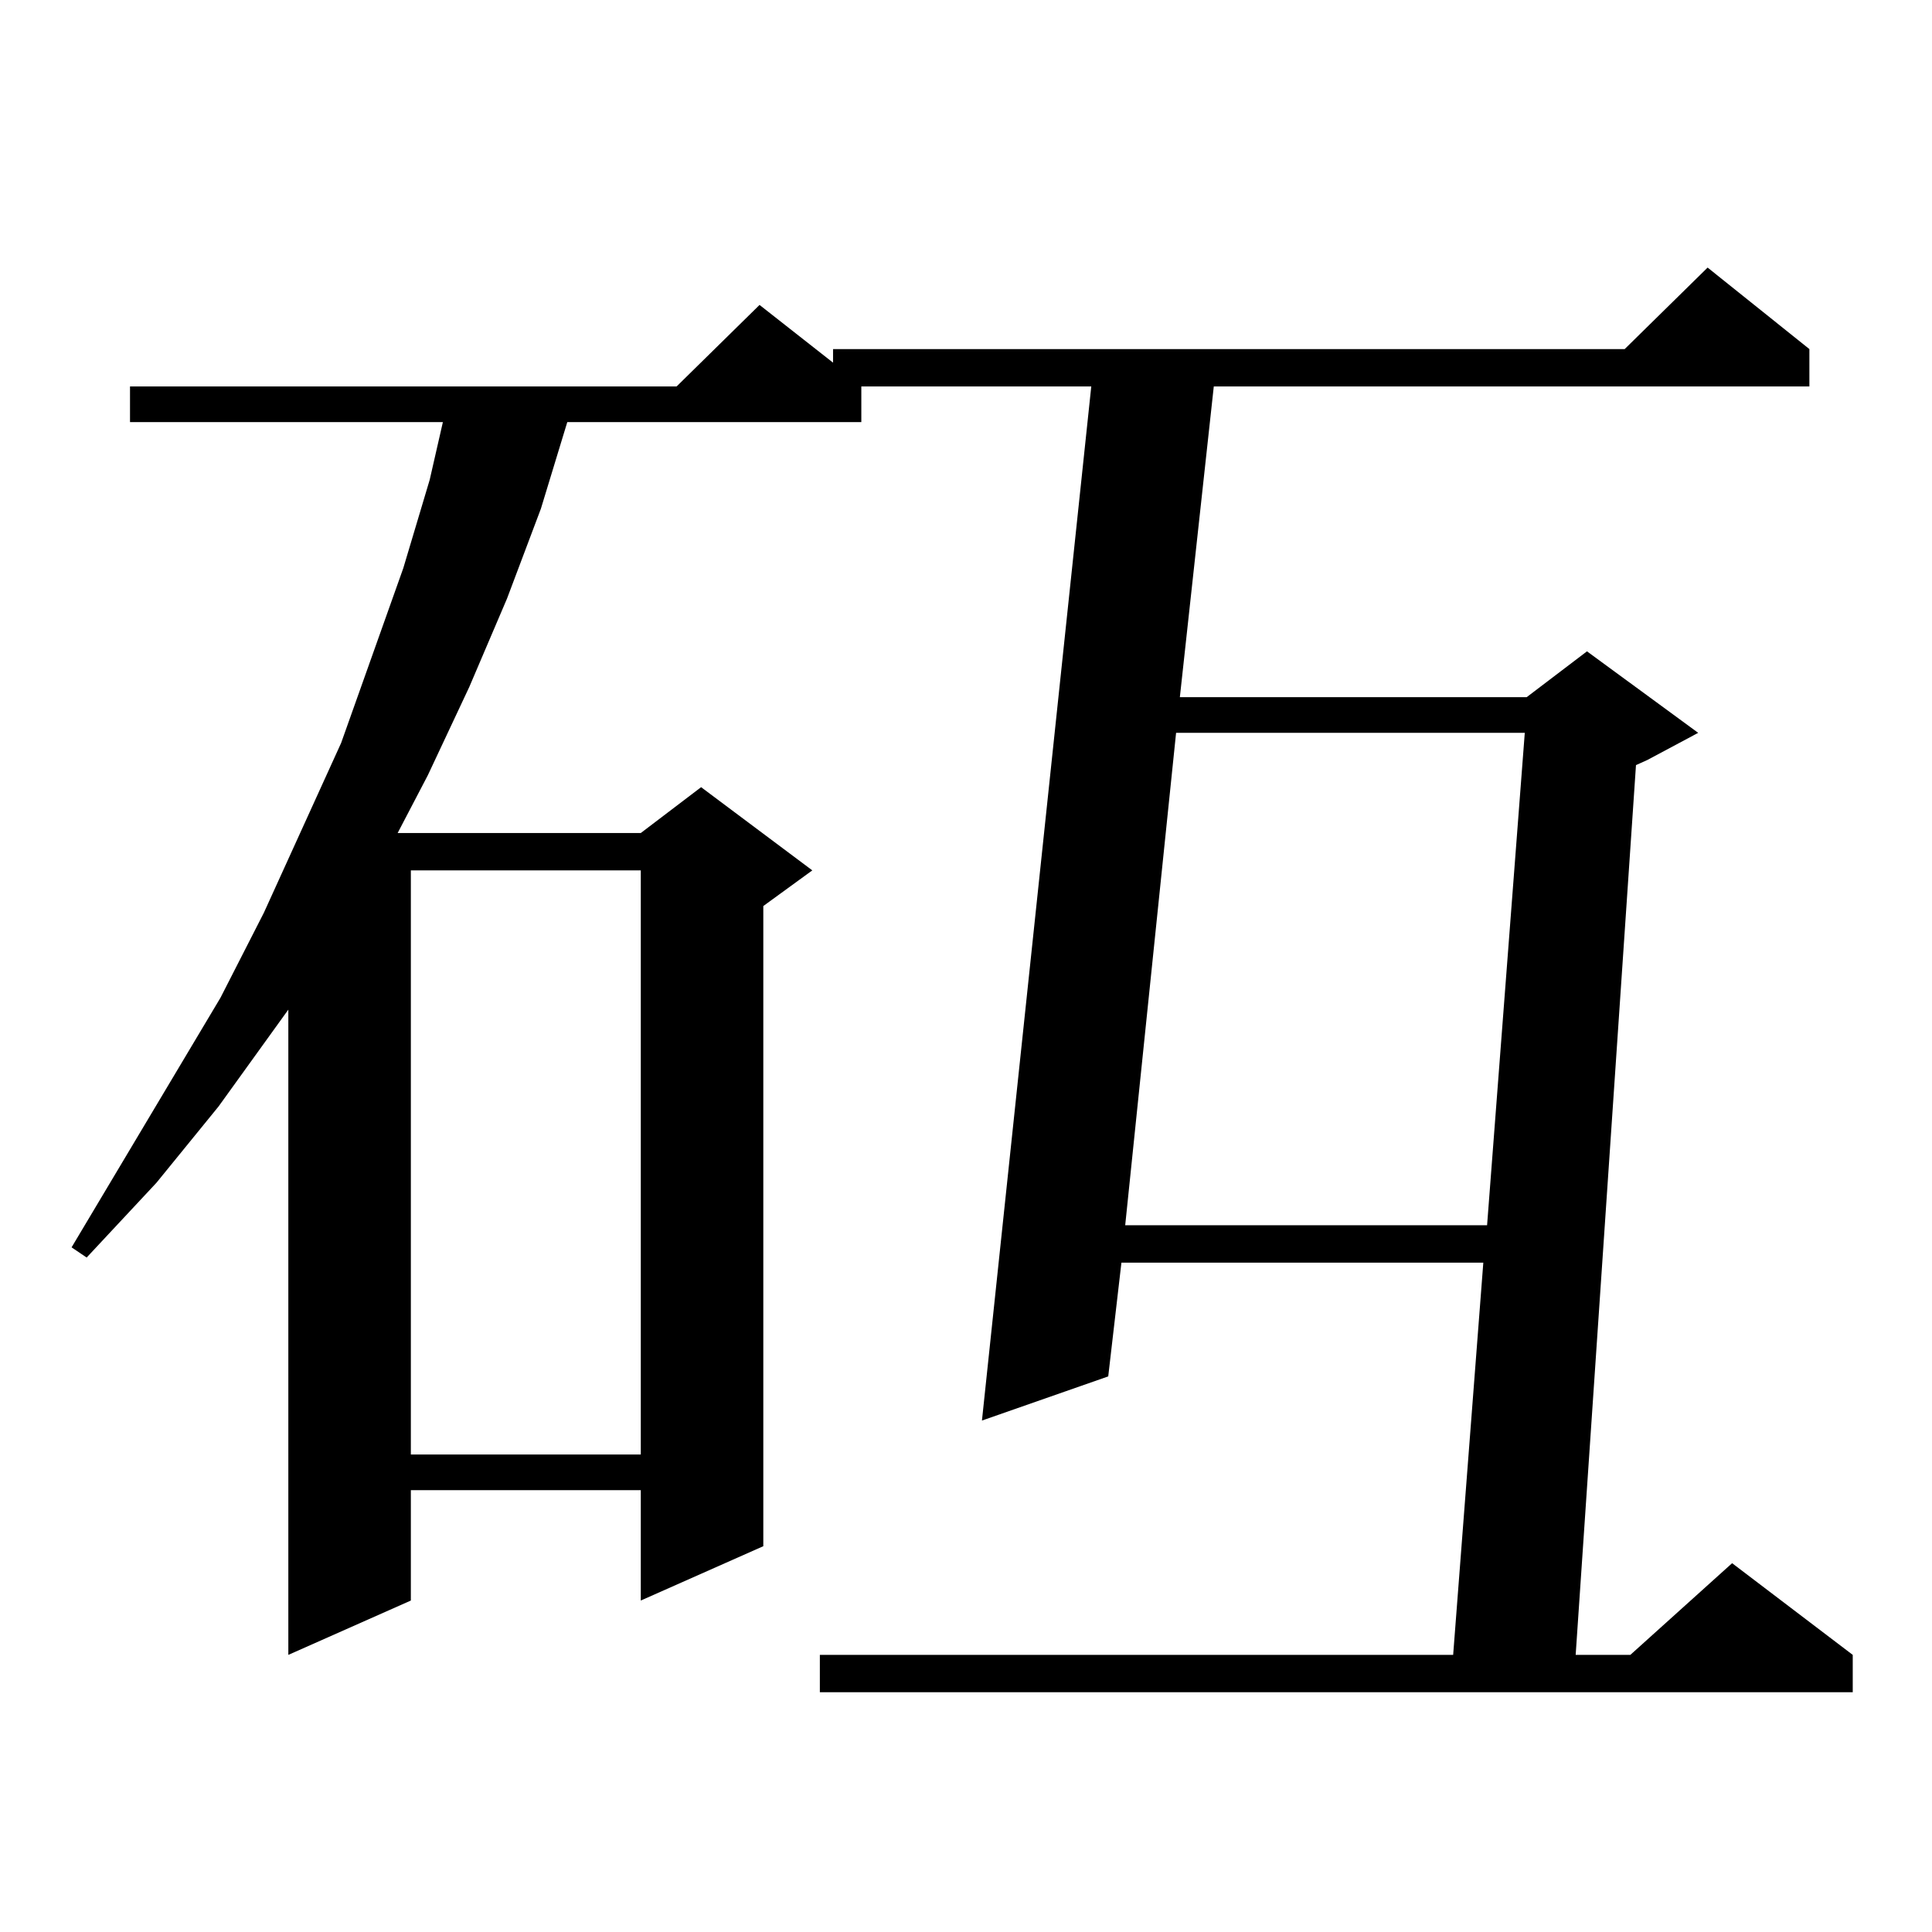
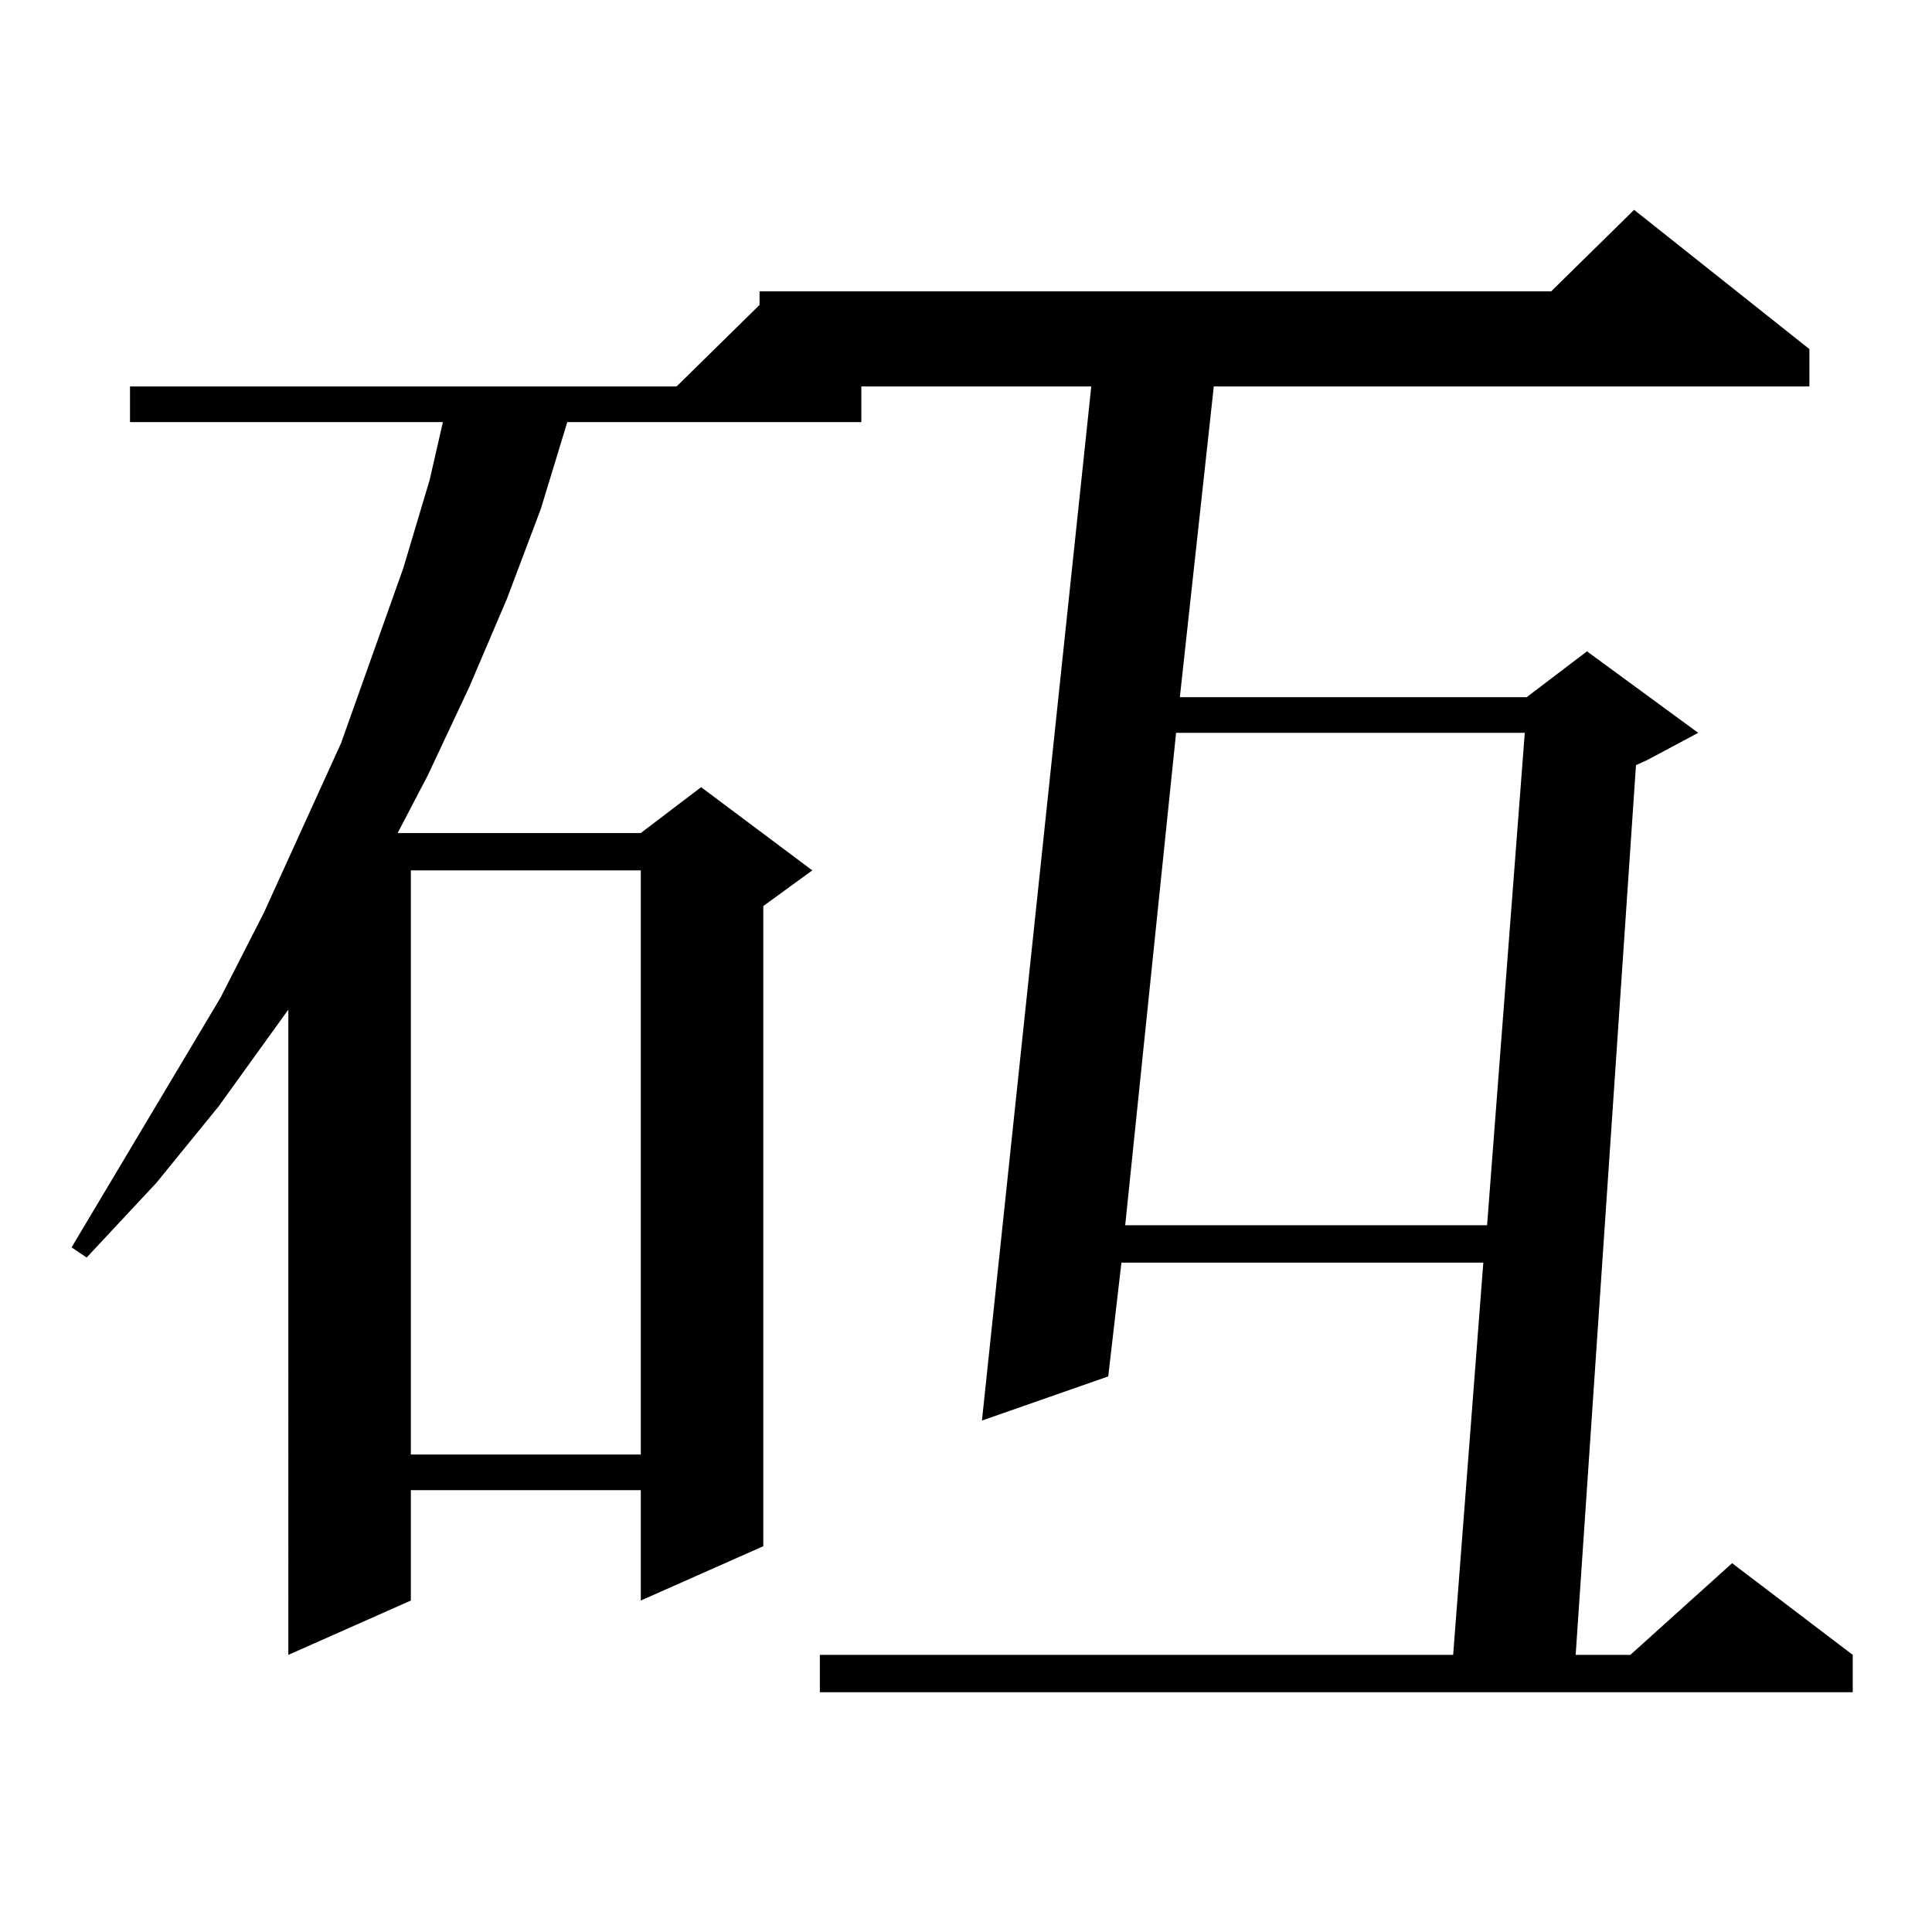
<svg xmlns="http://www.w3.org/2000/svg" version="1.1" id="图层_1" x="0px" y="0px" width="1000px" height="1000px" viewBox="0 0 1000 1000" enable-background="new 0 0 1000 1000" xml:space="preserve">
-   <path d="M936.538,180.684v19.336H628.253l-17.561,160.84H790.2l31.219-23.73l57.56,42.188l-26.341,14.063l-5.854,2.637  l-31.219,460.547h28.292l52.682-47.461l62.438,47.461v19.336H424.355v-19.336h327.797l15.609-203.027H580.449l-6.829,58.887  l-65.364,22.852L564.84,200.02H445.818v18.457H293.627l-13.658,44.824l-17.561,46.582l-19.512,45.703l-21.462,45.703l-15.609,29.883  h125.85l31.219-23.73l57.56,43.066l-25.365,18.457v331.348l-63.413,28.125v-57.129H212.654v57.129l-63.413,28.125V522.578  l-36.097,50.098L80.95,612.227l-36.097,38.672l-7.805-5.273l77.071-129.199l22.438-43.945l39.999-87.891l32.194-90.527  l13.658-45.703l6.829-29.883H67.292V200.02h282.919l42.926-42.188l38.048,29.883v-7.031h409.746l42.926-42.188L936.538,180.684z   M212.654,450.508v302.344h119.021V450.508H212.654z M608.741,379.316L582.4,634.199h187.313l19.512-254.883H608.741z" />
+   <path d="M936.538,180.684v19.336H628.253l-17.561,160.84H790.2l31.219-23.73l57.56,42.188l-26.341,14.063l-5.854,2.637  l-31.219,460.547h28.292l52.682-47.461l62.438,47.461v19.336H424.355v-19.336h327.797l15.609-203.027H580.449l-6.829,58.887  l-65.364,22.852L564.84,200.02H445.818v18.457H293.627l-13.658,44.824l-17.561,46.582l-19.512,45.703l-21.462,45.703l-15.609,29.883  h125.85l31.219-23.73l57.56,43.066l-25.365,18.457v331.348l-63.413,28.125v-57.129H212.654v57.129l-63.413,28.125V522.578  l-36.097,50.098L80.95,612.227l-36.097,38.672l-7.805-5.273l77.071-129.199l22.438-43.945l39.999-87.891l32.194-90.527  l13.658-45.703l6.829-29.883H67.292V200.02h282.919l42.926-42.188v-7.031h409.746l42.926-42.188L936.538,180.684z   M212.654,450.508v302.344h119.021V450.508H212.654z M608.741,379.316L582.4,634.199h187.313l19.512-254.883H608.741z" />
</svg>